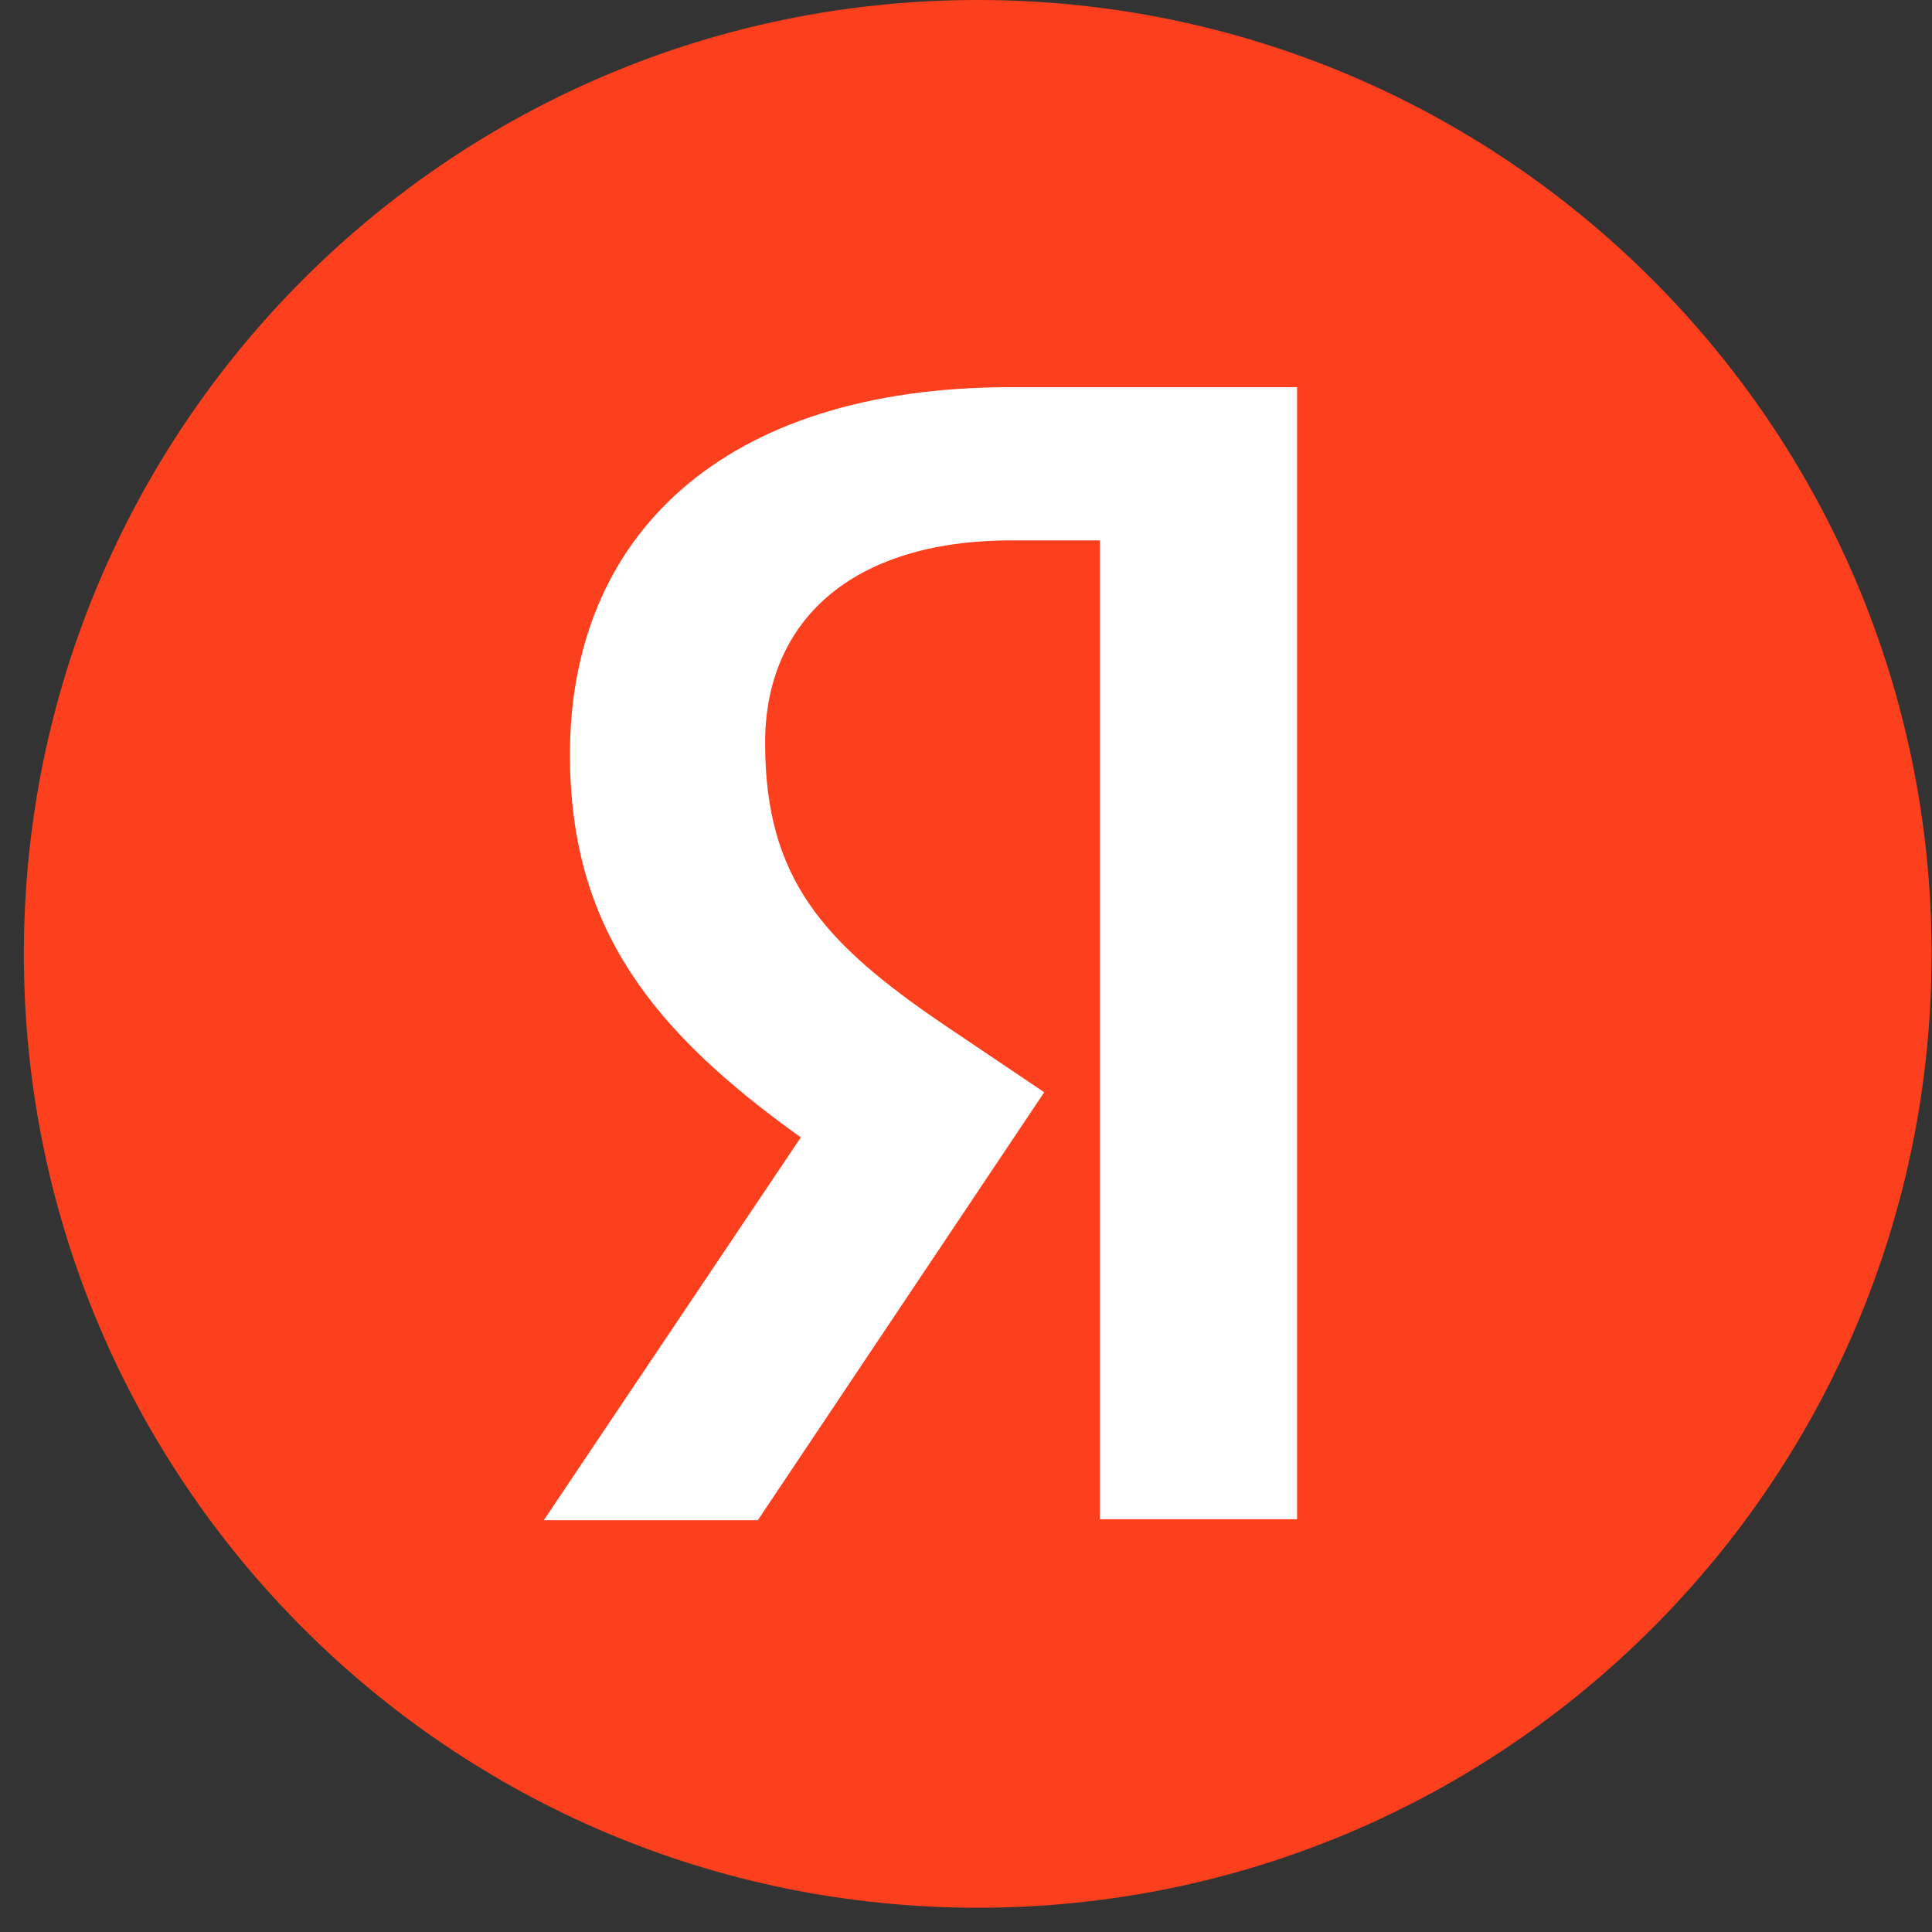
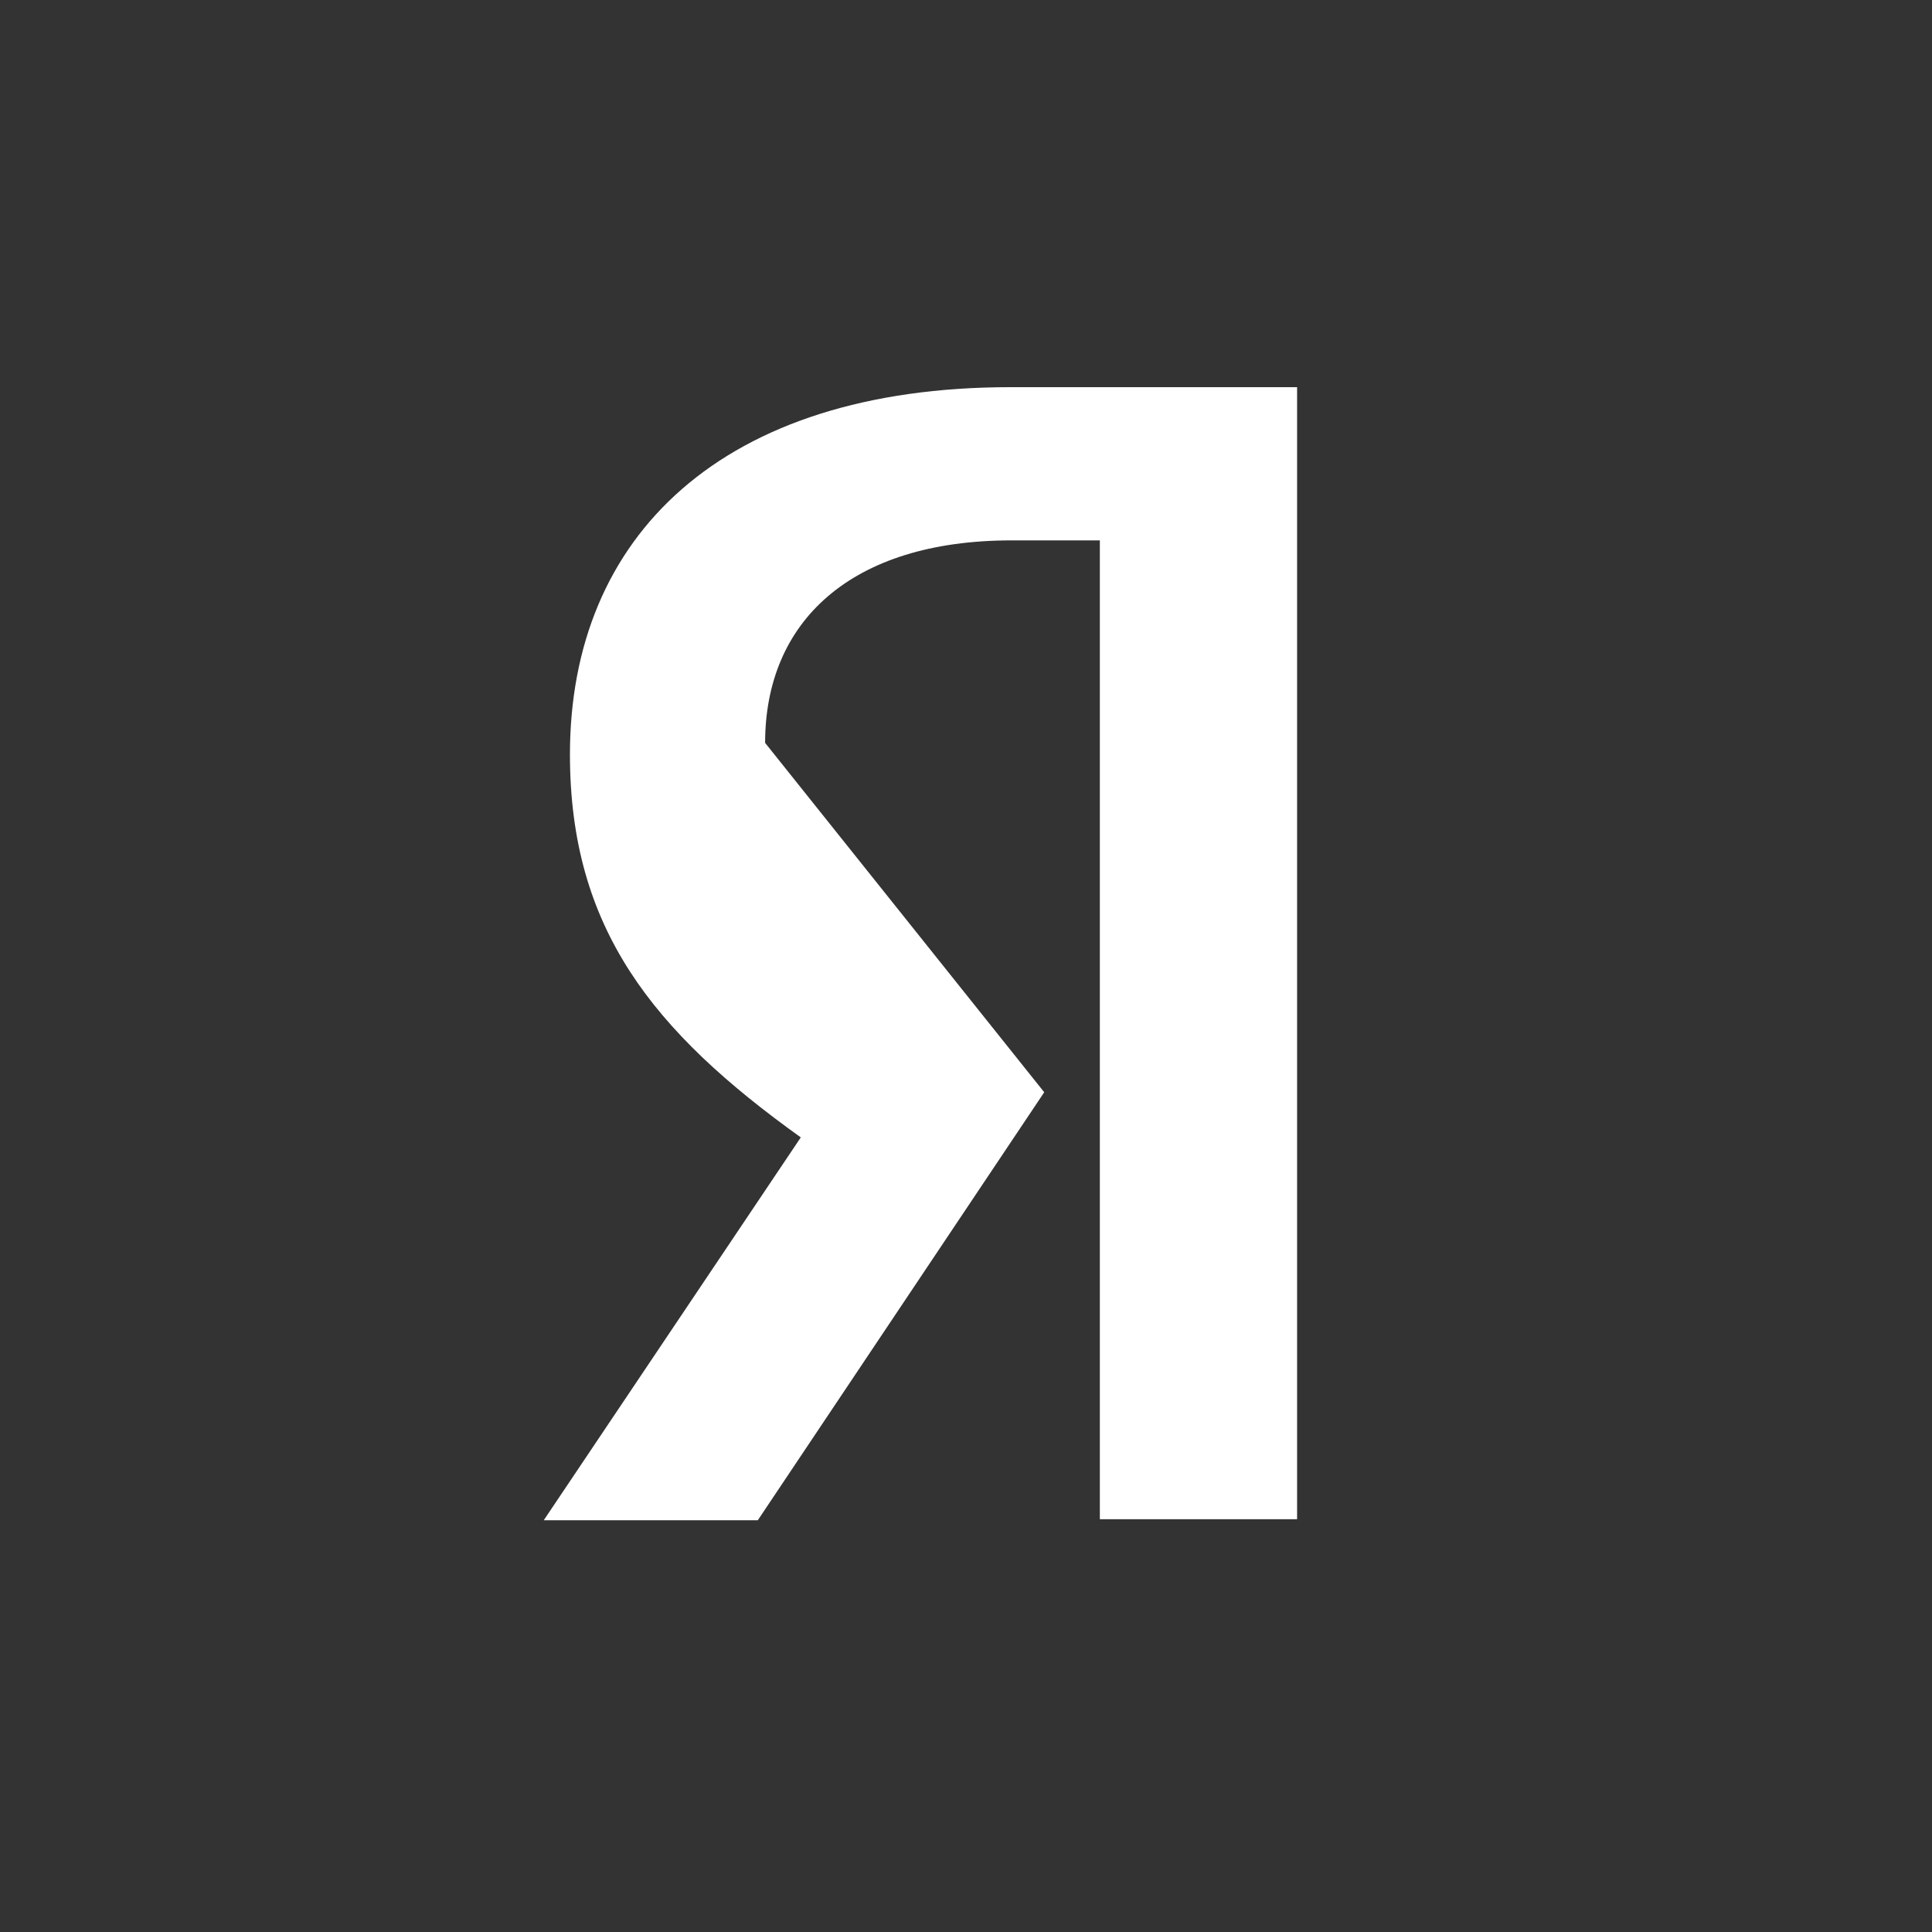
<svg xmlns="http://www.w3.org/2000/svg" width="43" height="43" viewBox="0 0 43 43" fill="none">
  <rect x="0" y="0" width="43" height="43" fill="#333333" stroke="none" />
-   <path d="M0.531 21.23C0.531 9.505 10.034 0 21.761 0C33.484 0 42.991 9.505 42.991 21.23C42.991 32.955 33.484 42.46 21.761 42.46C10.034 42.46 0.531 32.955 0.531 21.23Z" fill="#FC3F1D" />
-   <path d="M24.479 12.027H22.517C18.921 12.027 17.029 13.848 17.029 16.534C17.029 19.57 18.337 20.992 21.022 22.816L23.241 24.31L16.866 33.836H12.102L17.823 25.315C14.532 22.956 12.685 20.665 12.685 16.791C12.685 11.933 16.072 8.617 22.494 8.617H28.869V33.813H24.479V12.027Z" fill="white" />
+   <path d="M24.479 12.027H22.517C18.921 12.027 17.029 13.848 17.029 16.534L23.241 24.31L16.866 33.836H12.102L17.823 25.315C14.532 22.956 12.685 20.665 12.685 16.791C12.685 11.933 16.072 8.617 22.494 8.617H28.869V33.813H24.479V12.027Z" fill="white" />
</svg>